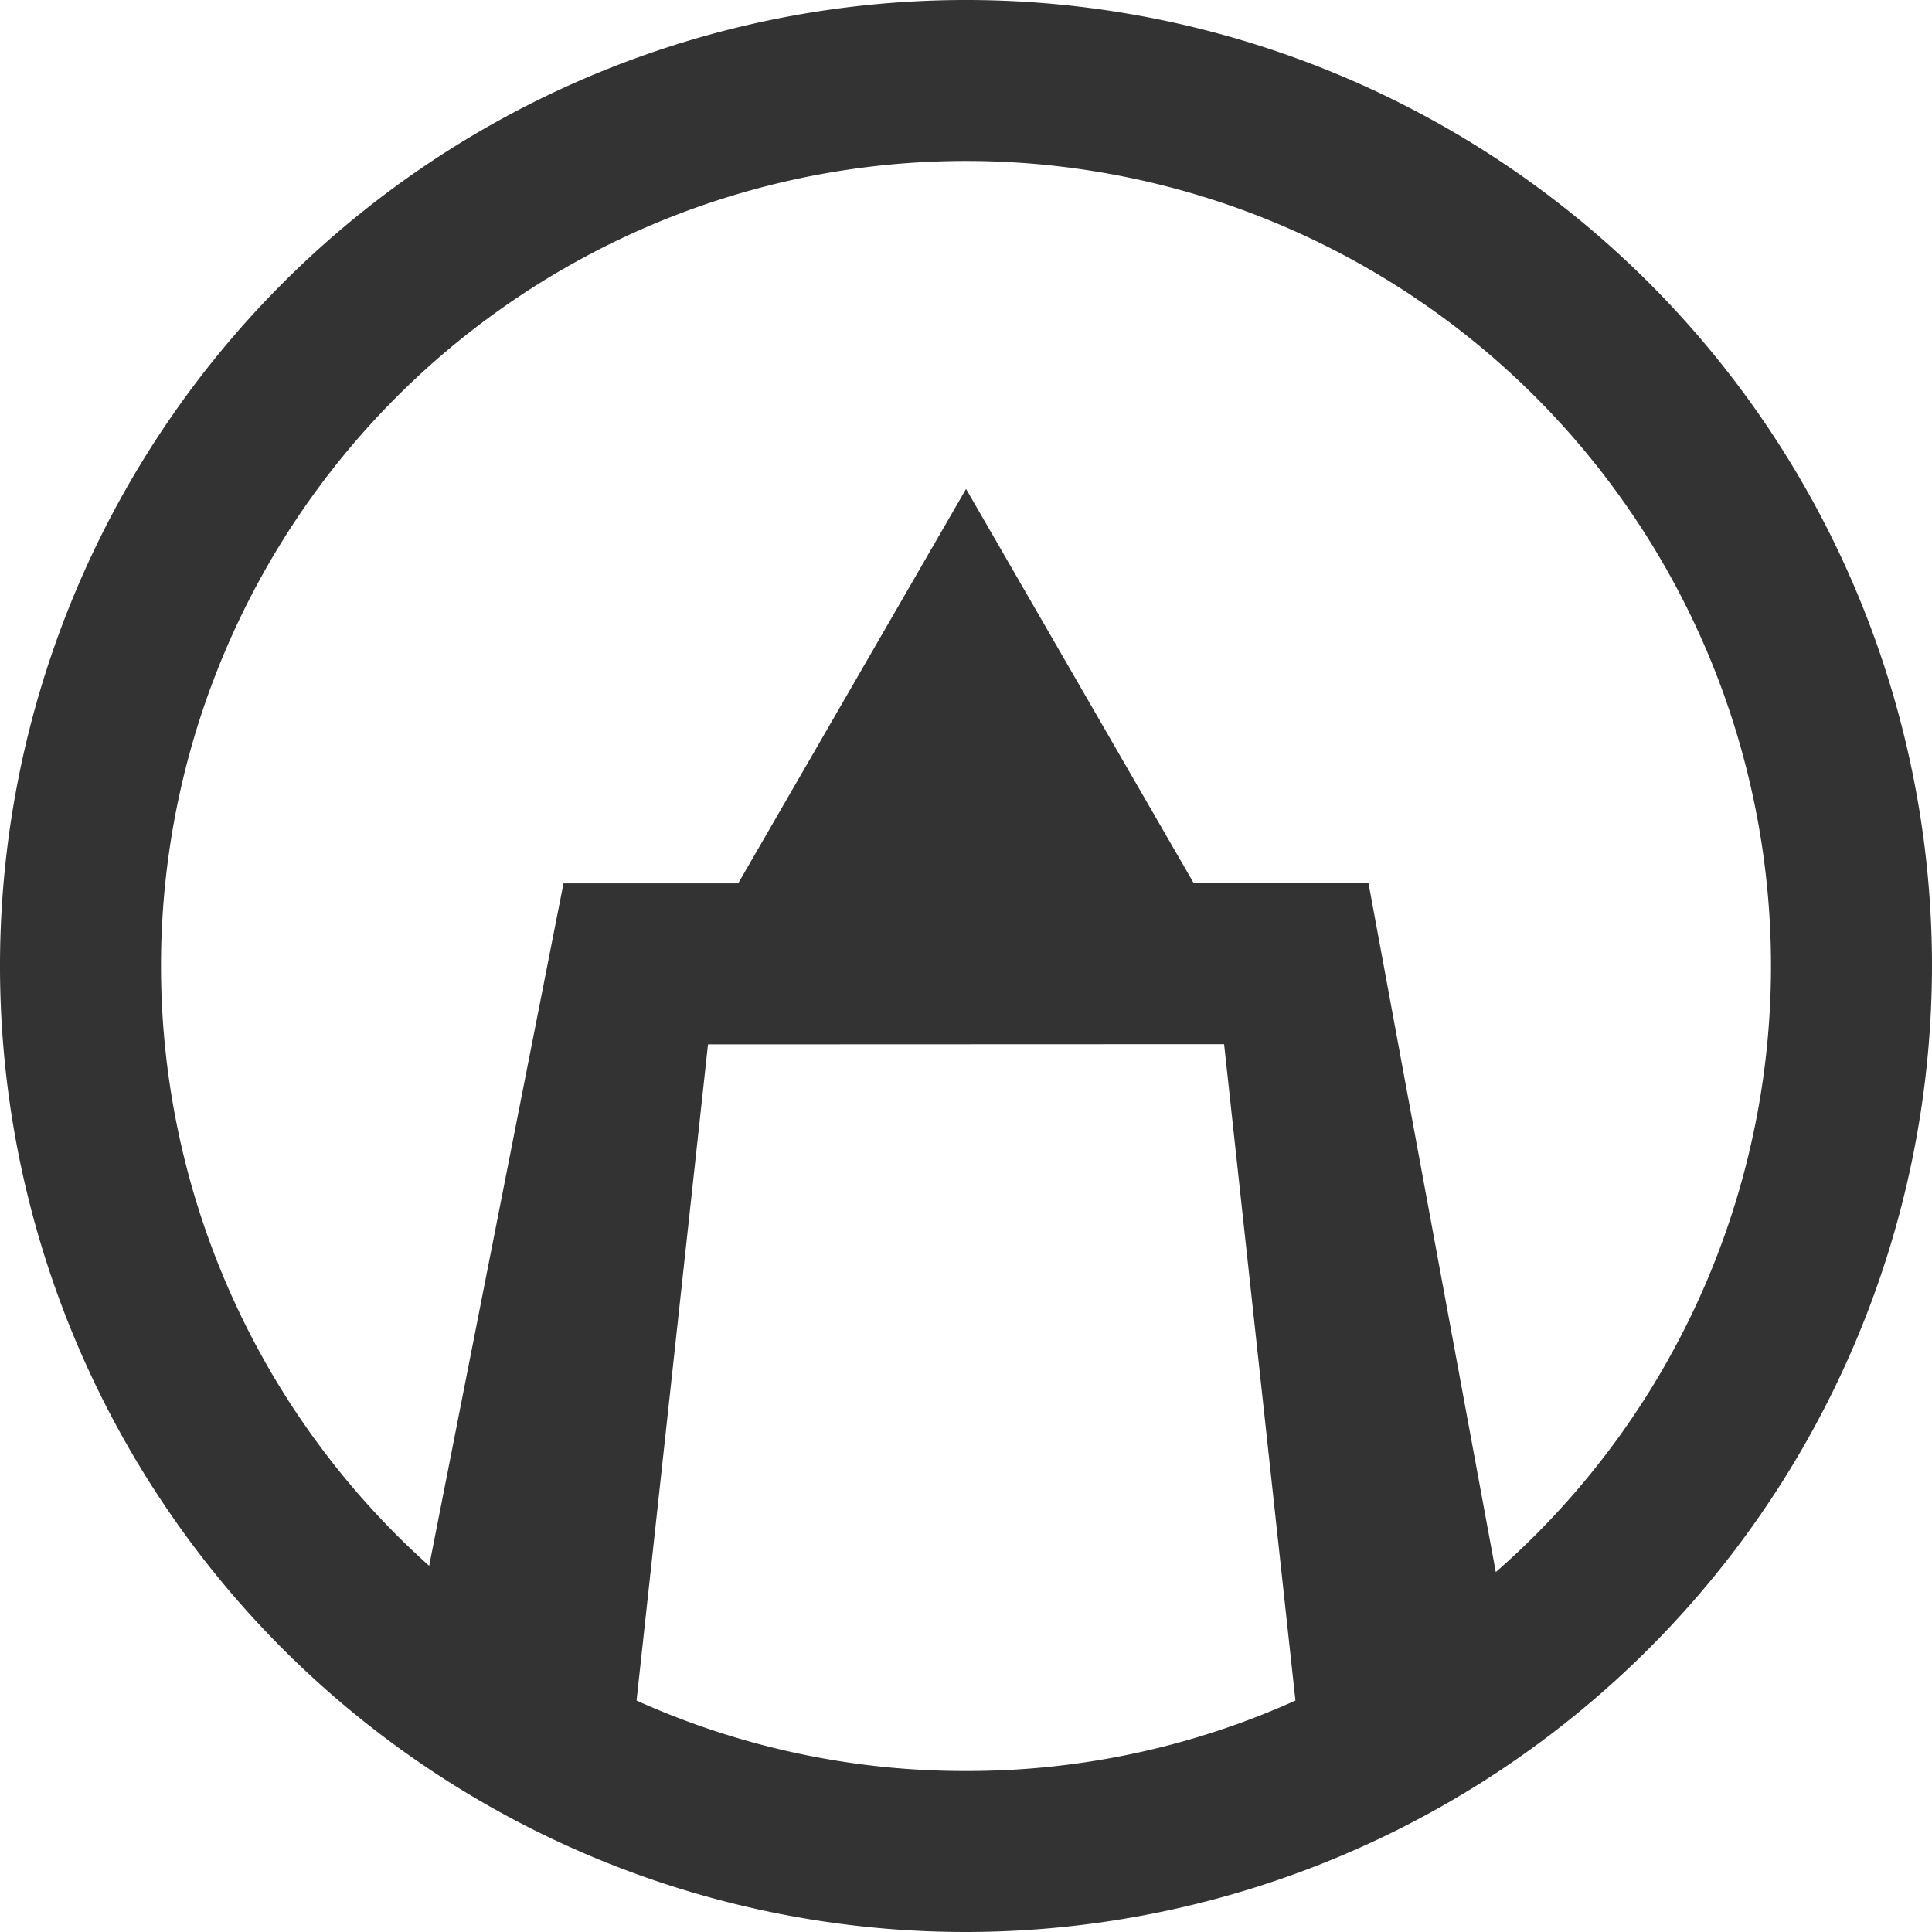
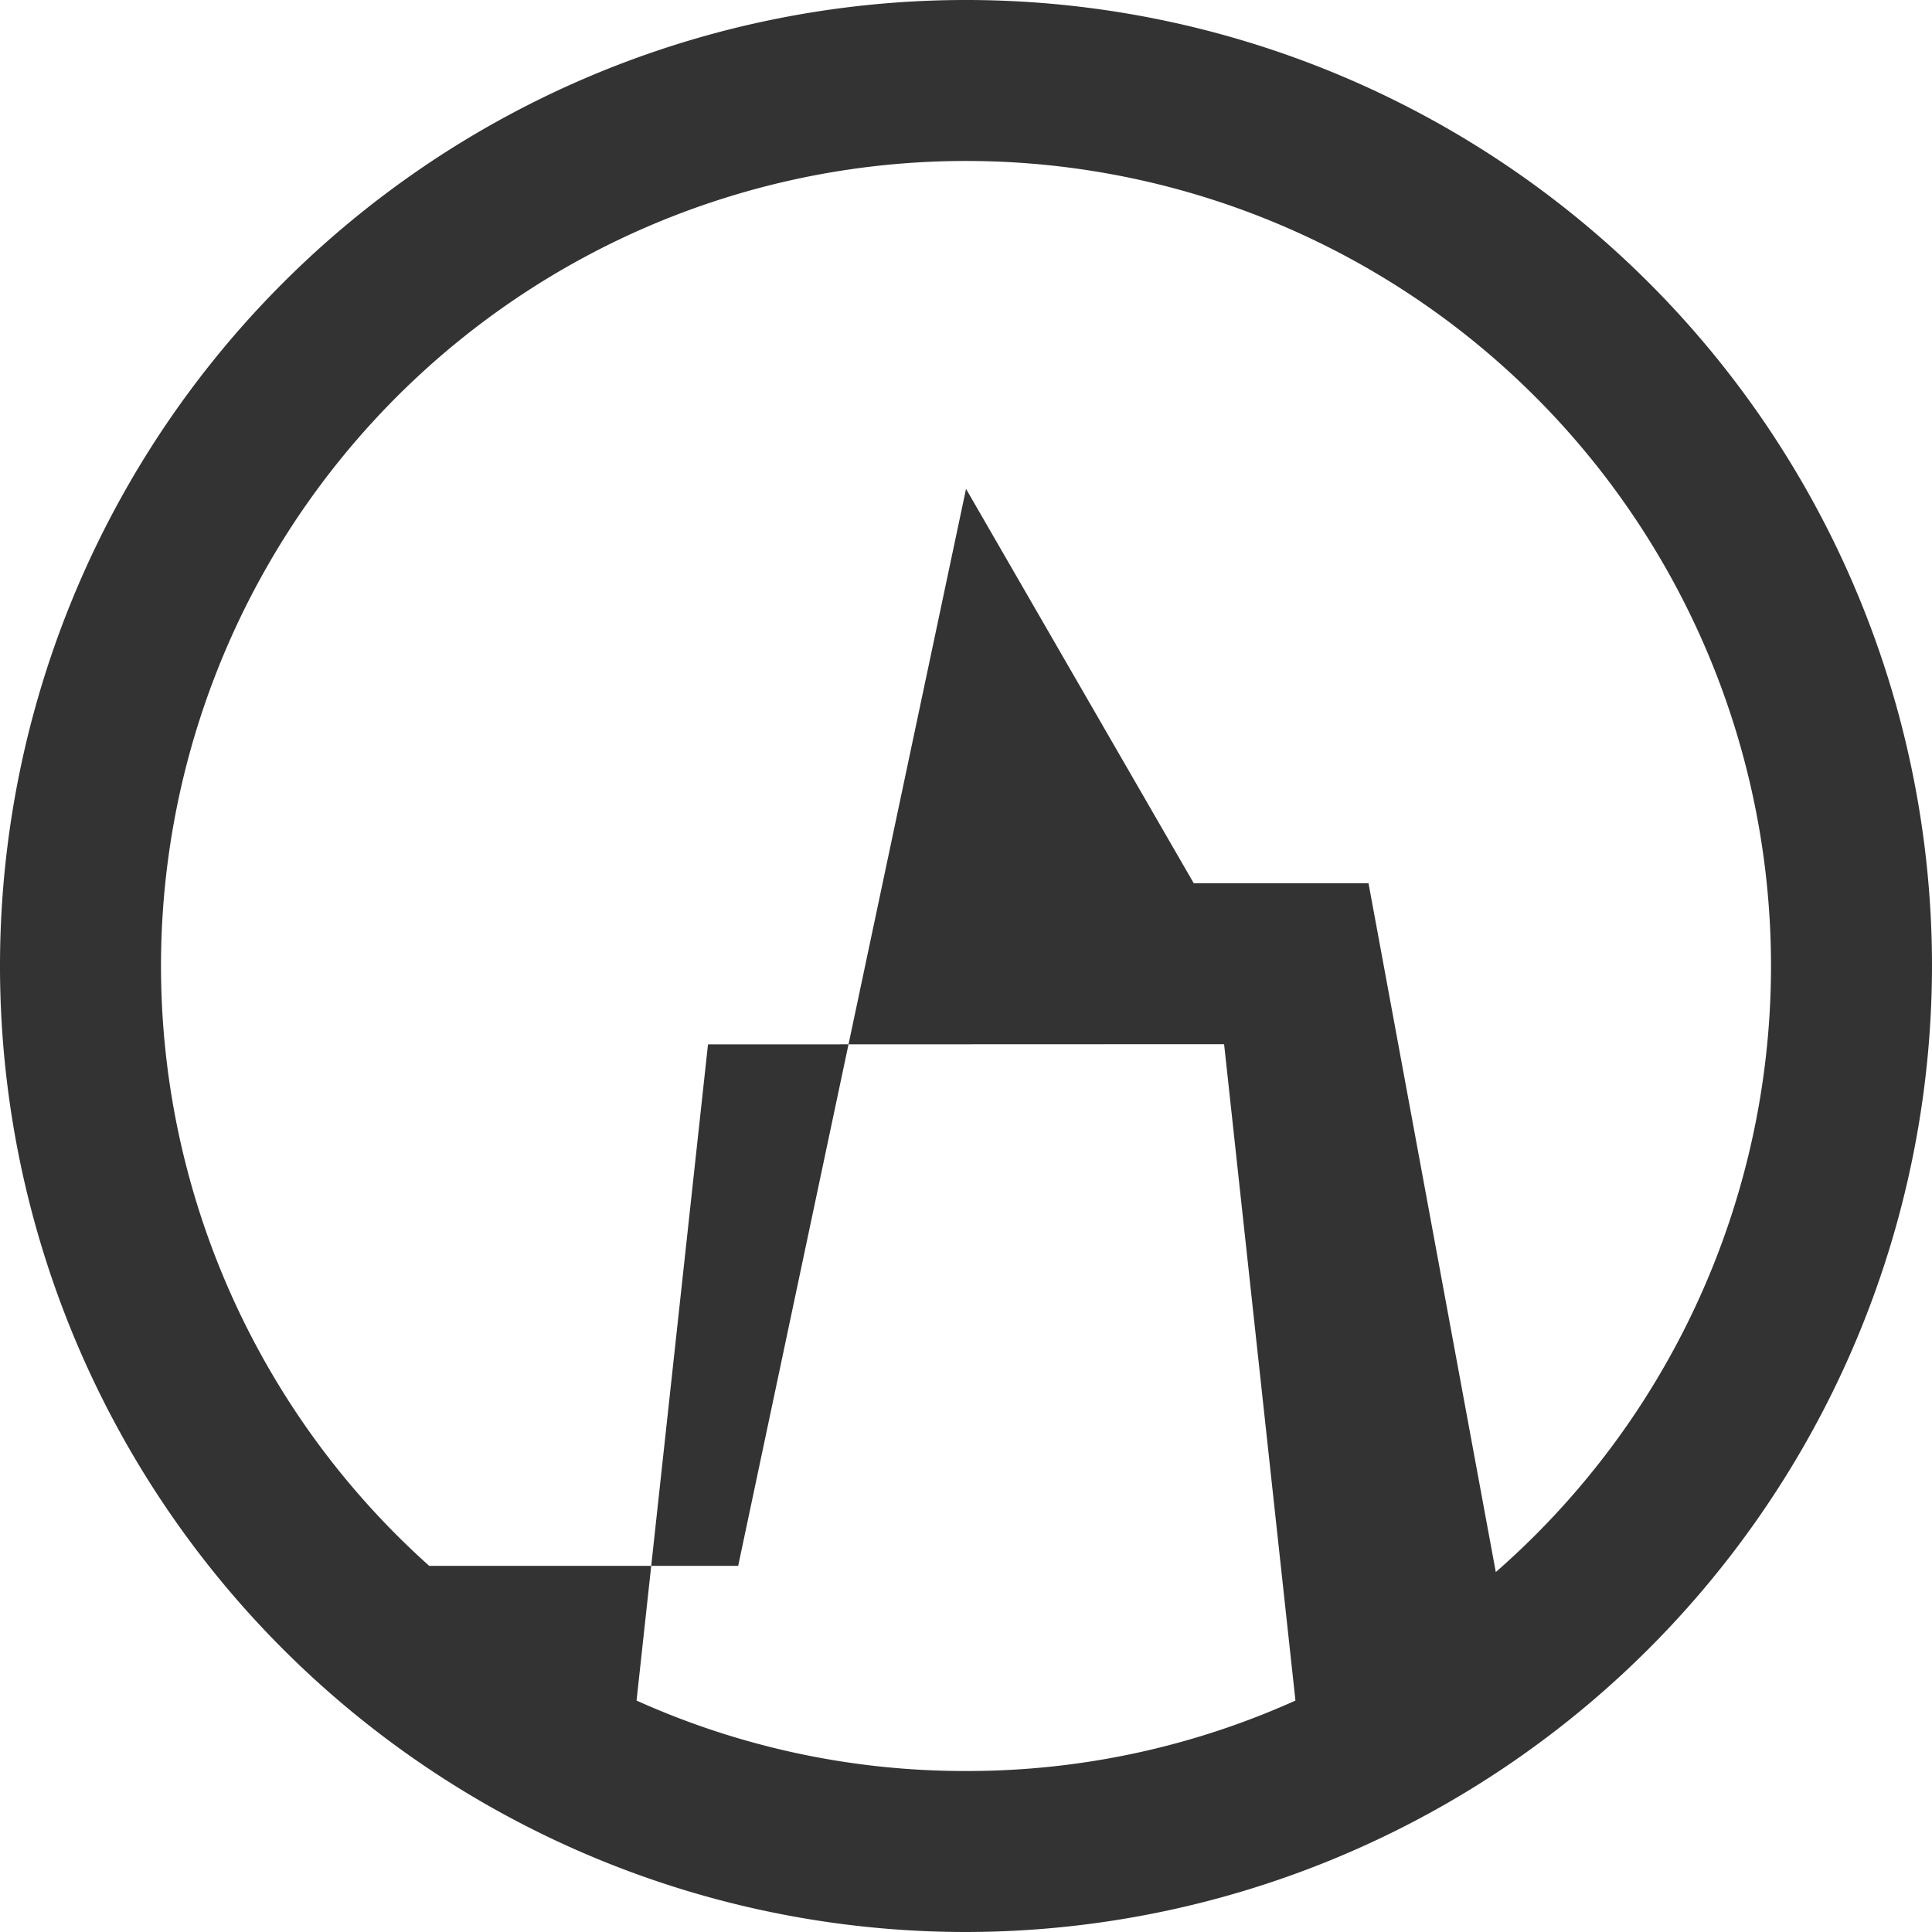
<svg xmlns="http://www.w3.org/2000/svg" width="19.2" height="19.2" viewBox="0 0 19.2 19.2">
-   <path id="Shape" d="M9.6,19.2a9.6,9.6,0,1,1,9.6-9.6A9.611,9.611,0,0,1,9.6,19.2ZM7.036,10.379,6.326,16.9a7.936,7.936,0,0,0,3.268.7h.013a7.933,7.933,0,0,0,3.267-.7l-.709-6.523ZM9.6,4.858v0l2.263,3.919H13.6l1.265,6.846a8,8,0,1,0-10.6-.062L5.6,8.779H7.336L9.6,4.86Z" transform="translate(0 0)" fill="#333" />
+   <path id="Shape" d="M9.6,19.2a9.6,9.6,0,1,1,9.6-9.6A9.611,9.611,0,0,1,9.6,19.2ZM7.036,10.379,6.326,16.9a7.936,7.936,0,0,0,3.268.7h.013a7.933,7.933,0,0,0,3.267-.7l-.709-6.523ZM9.6,4.858v0l2.263,3.919H13.6l1.265,6.846a8,8,0,1,0-10.6-.062H7.336L9.6,4.86Z" transform="translate(0 0)" fill="#333" />
</svg>